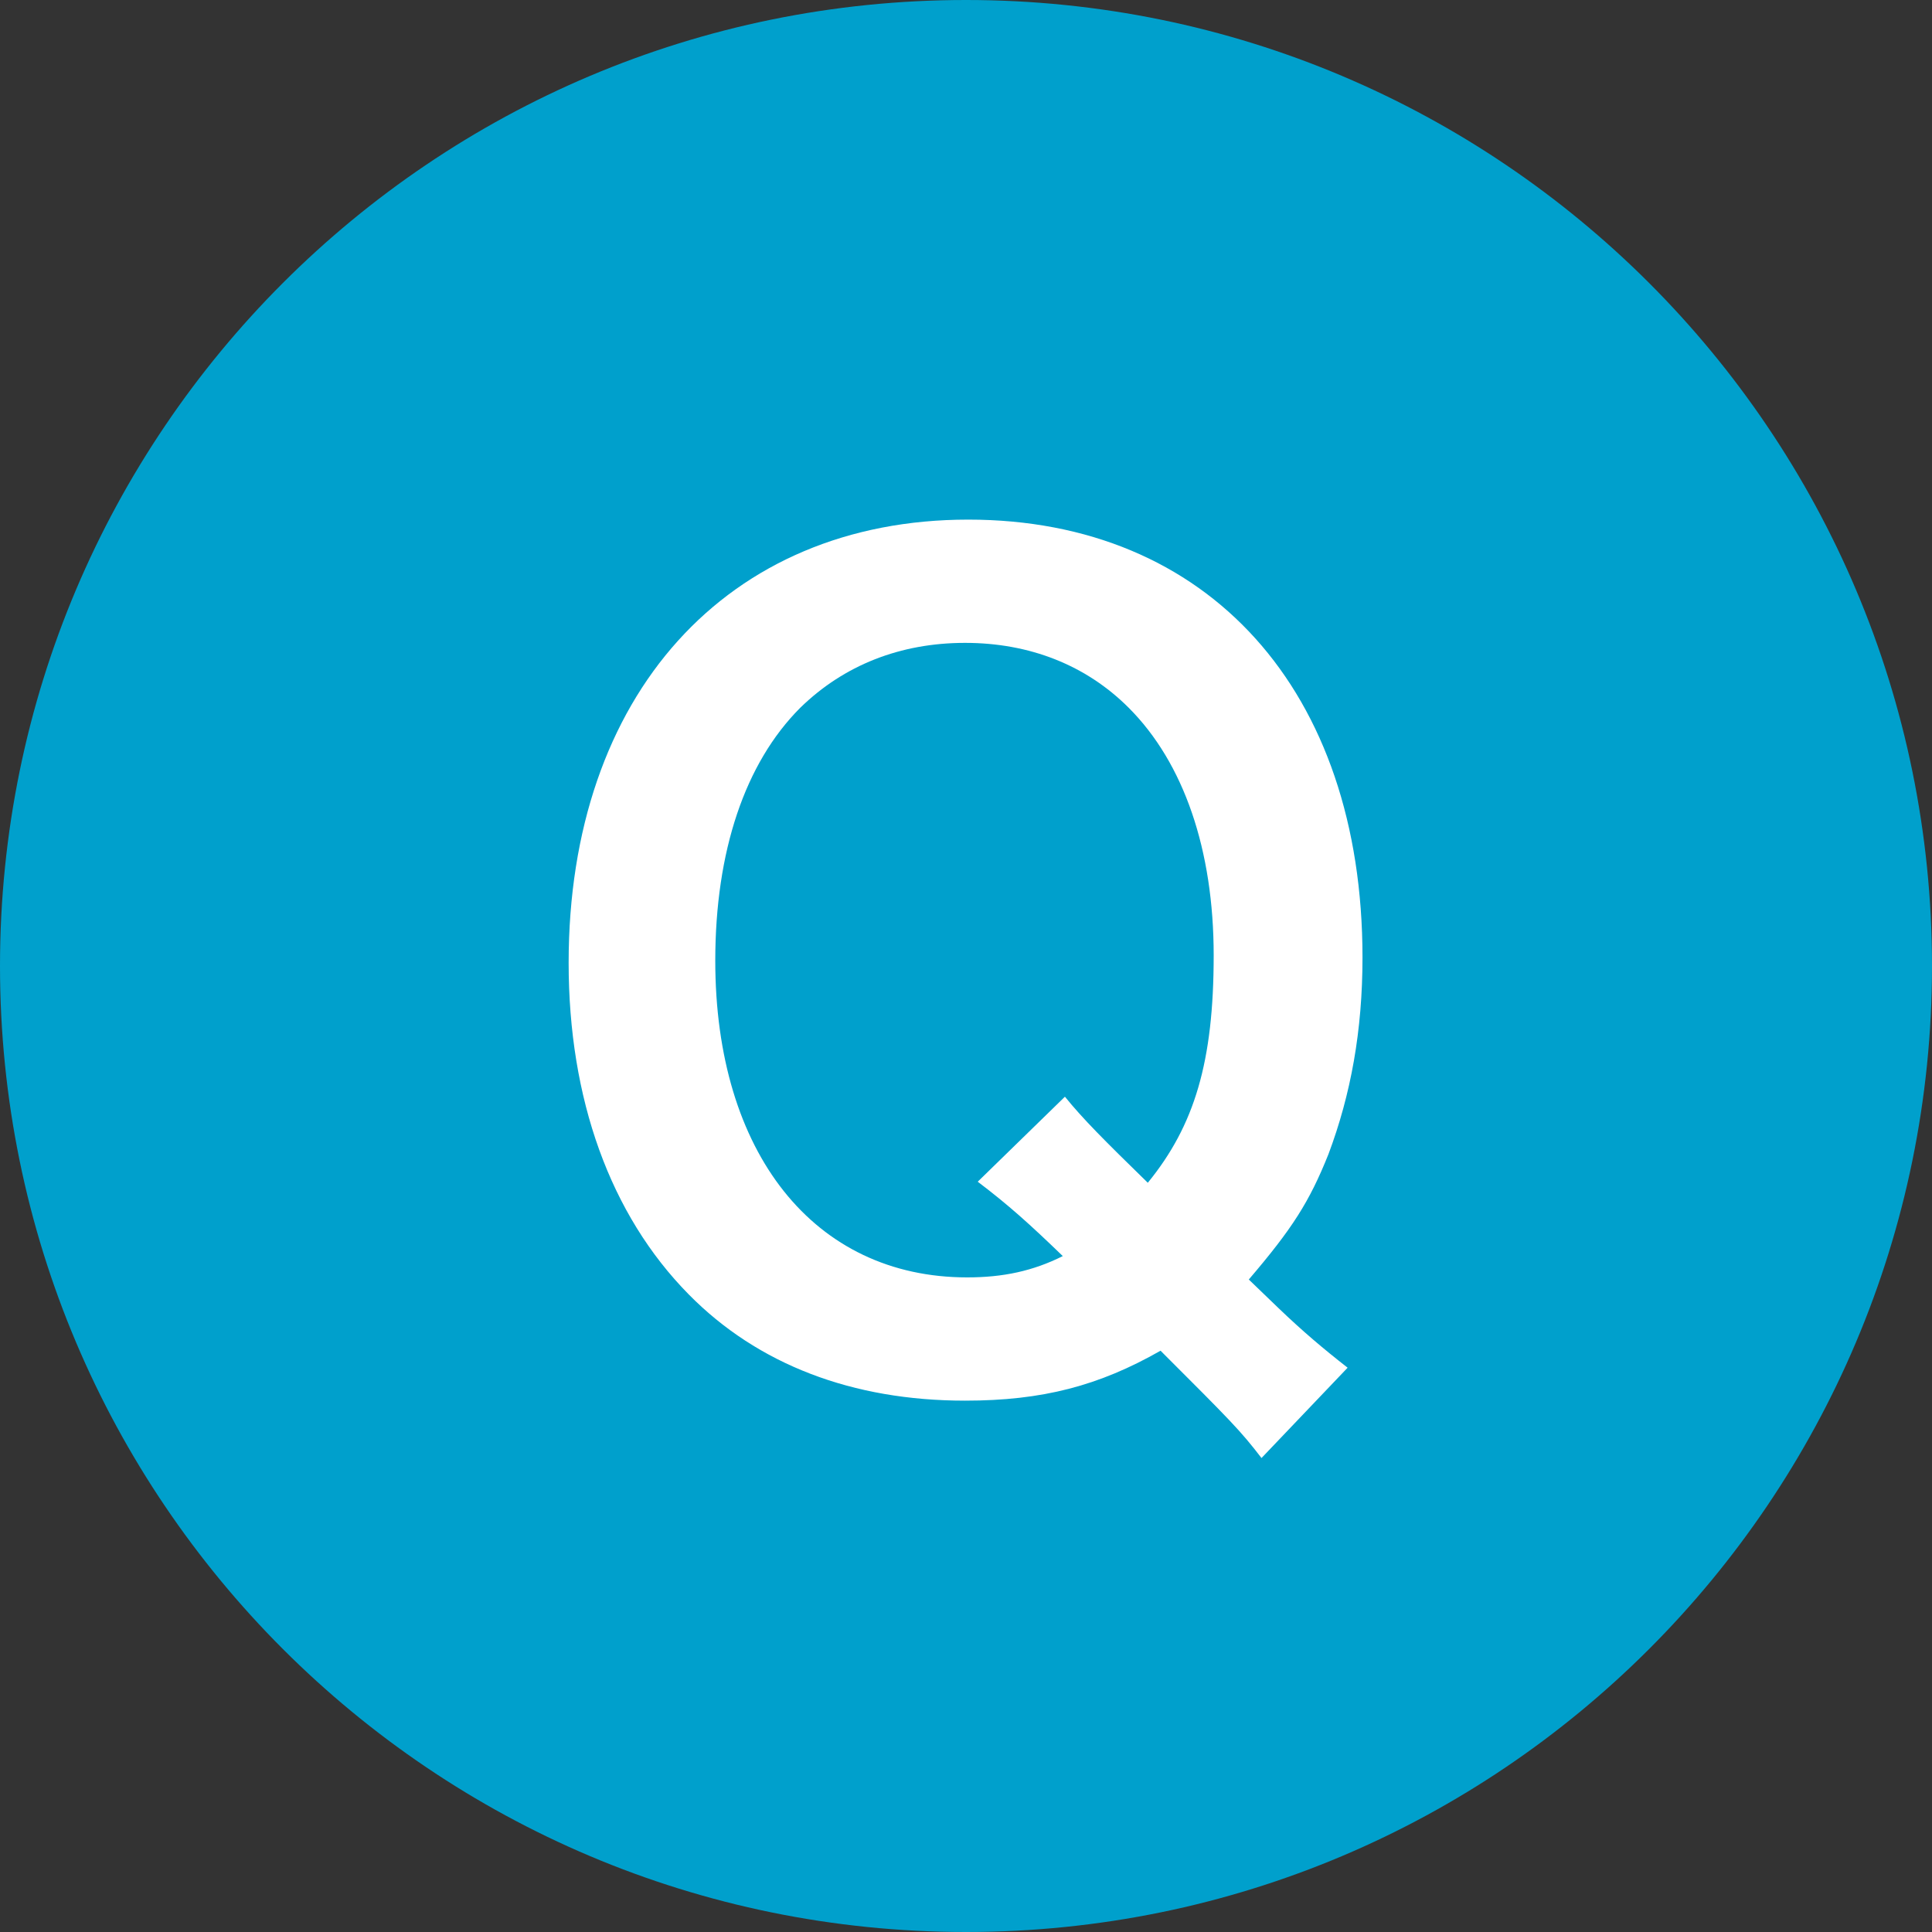
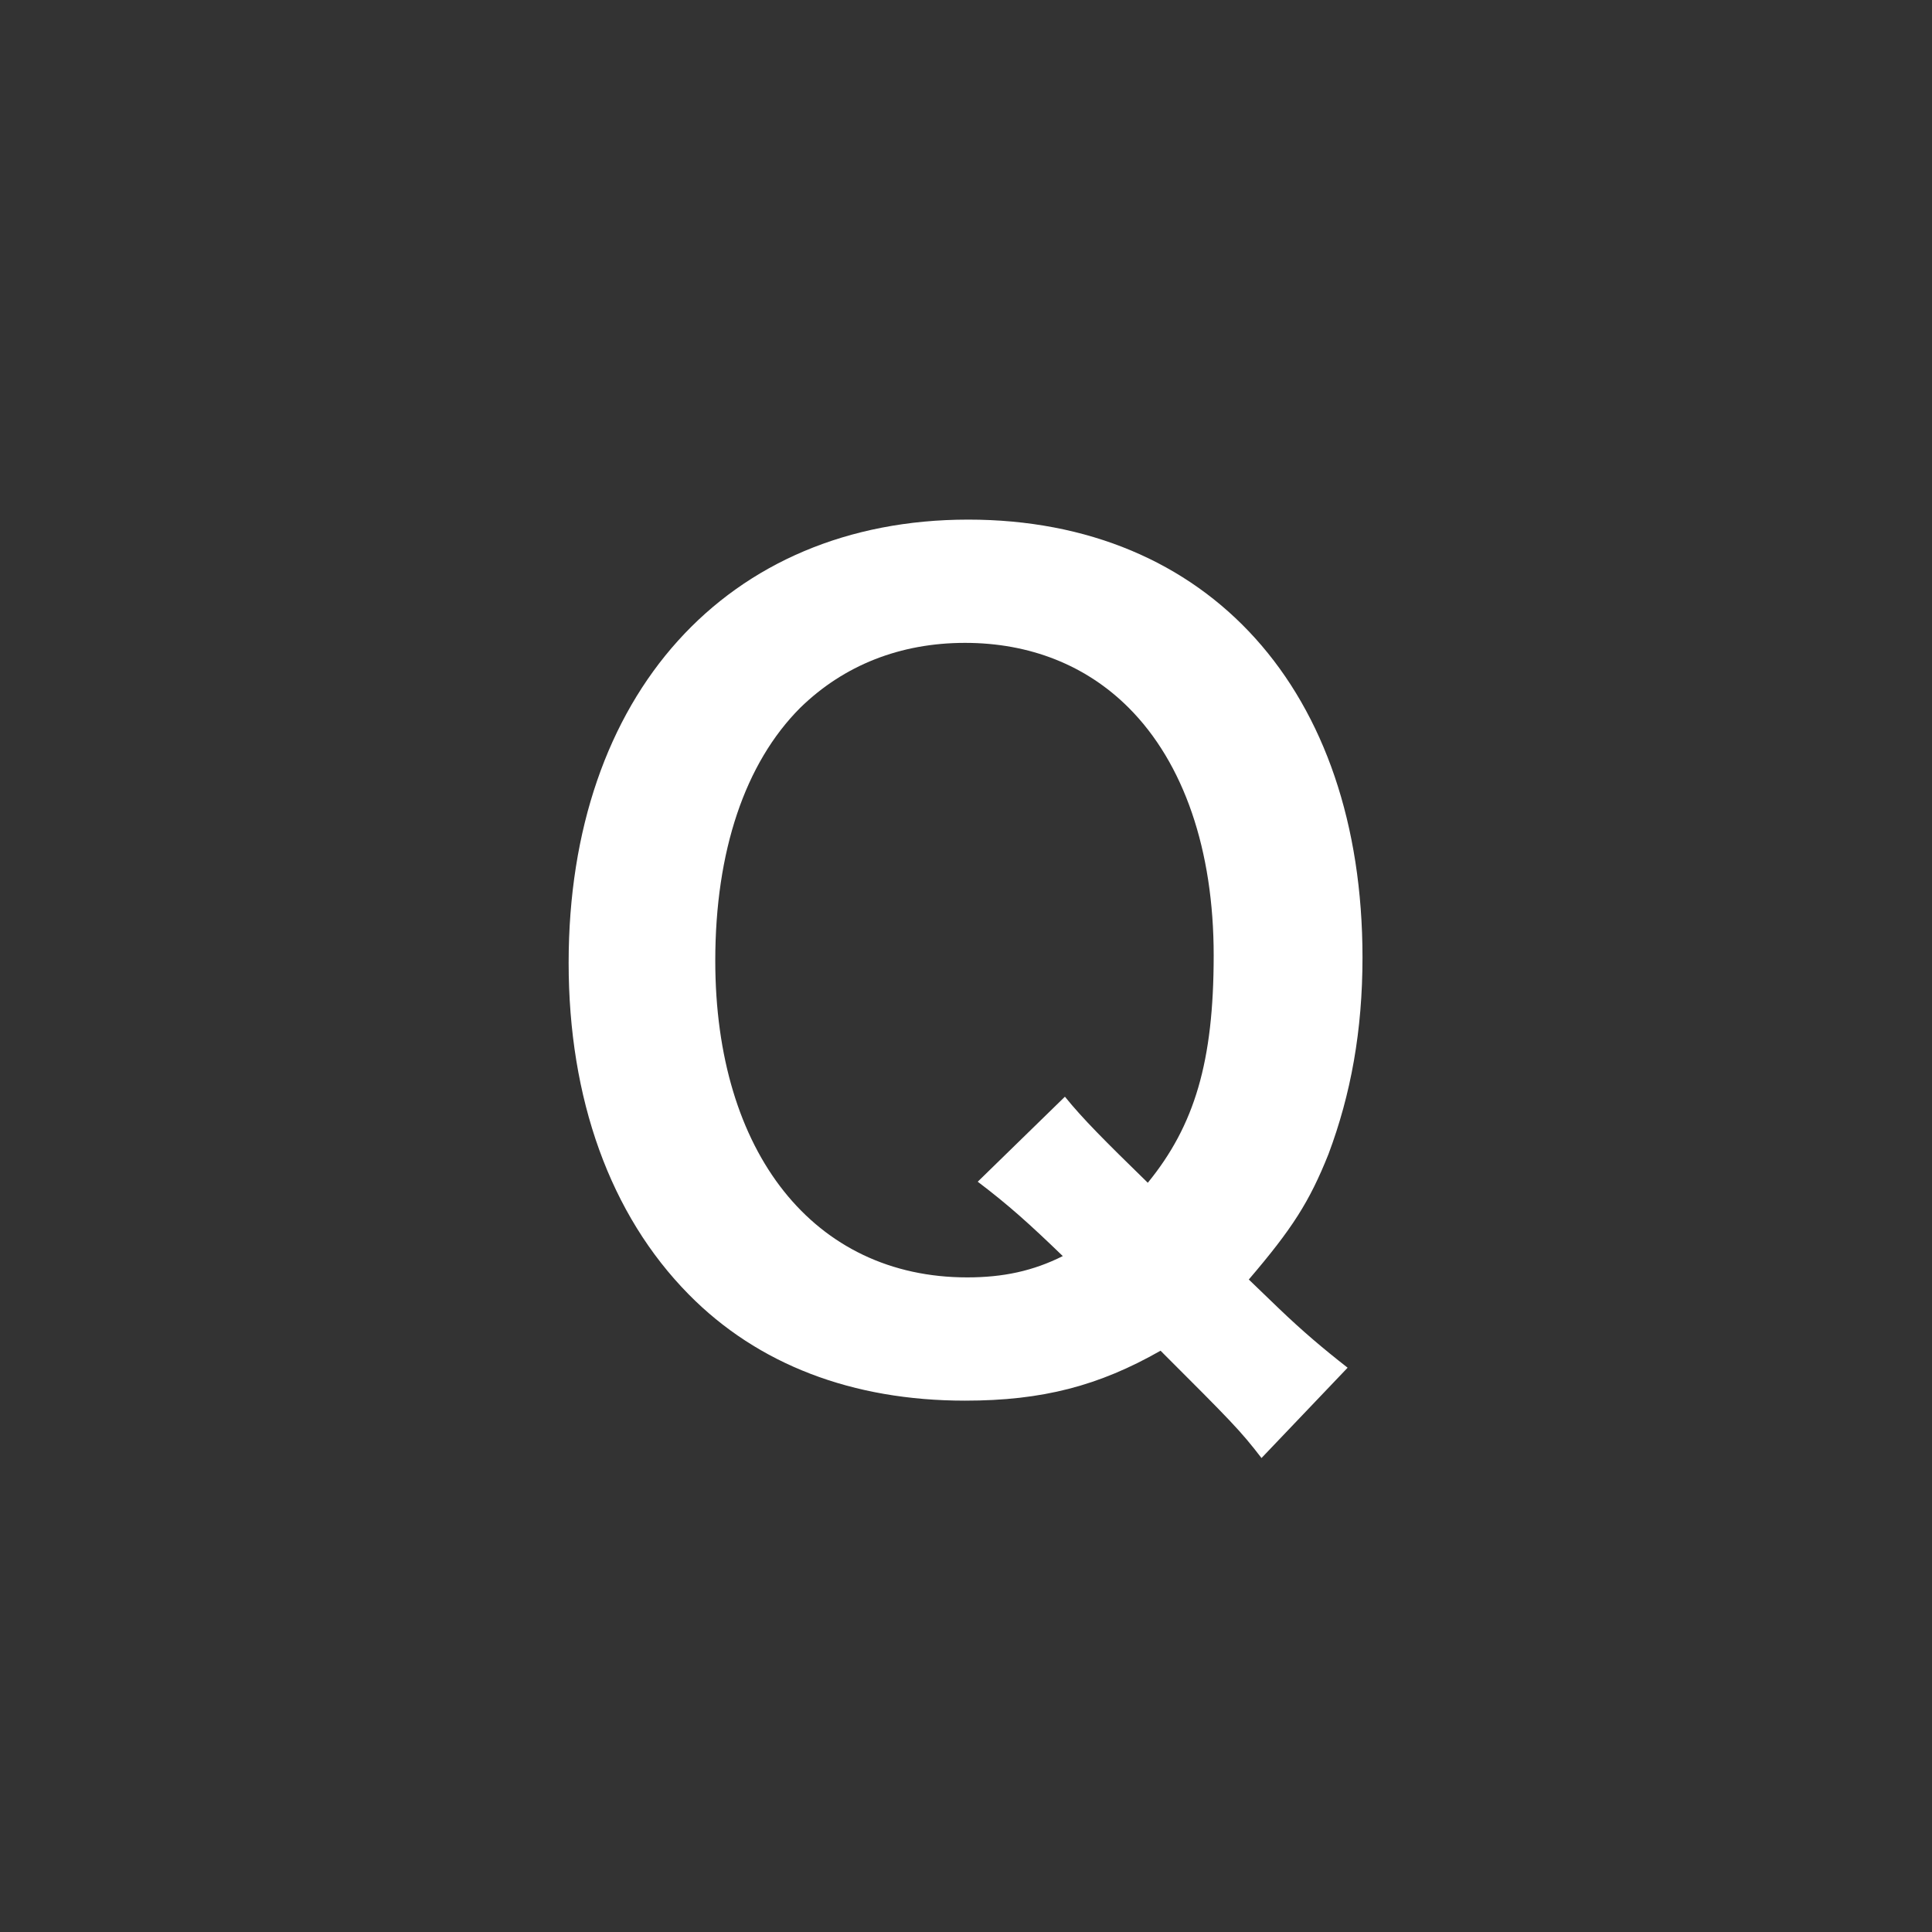
<svg xmlns="http://www.w3.org/2000/svg" width="40px" height="40px" viewBox="0 0 40 40" version="1.1">
  <rect x="0" y="0" width="40" height="40" fill="#333333" stroke="none" />
  <title>Page 1</title>
  <desc>Created with Sketch.</desc>
  <defs />
  <g id="Page-1" stroke="none" stroke-width="1" fill="none" fill-rule="evenodd">
    <g>
-       <path d="M20,40 L20,40 C8.954,40 0,31.046 0,20 C0,8.954 8.954,0 20,0 C31.046,0 40,8.954 40,20 C40,31.046 31.046,40 20,40" id="Fill-1" fill="#00A0CC" />
      <path d="M22.048,22.706 C22.422,23.168 22.862,23.608 23.764,24.488 C24.733,23.3 25.128,21.98 25.128,19.78 C25.128,17.601 24.512,15.797 23.368,14.653 C22.488,13.773 21.321,13.31 19.98,13.31 C18.638,13.31 17.471,13.773 16.569,14.653 C15.425,15.797 14.809,17.623 14.809,19.89 C14.809,23.872 16.856,26.447 20.024,26.447 C20.772,26.447 21.388,26.314 22.004,26.006 C21.321,25.346 20.882,24.95 20.243,24.466 L22.048,22.706 Z M26.118,30.187 C25.679,29.615 25.481,29.417 24.028,27.965 C22.752,28.691 21.586,28.999 19.98,28.999 C17.648,28.999 15.689,28.251 14.259,26.799 C12.631,25.148 11.773,22.75 11.773,19.934 C11.773,14.389 15.051,10.758 20.046,10.758 C25.019,10.758 28.209,14.301 28.209,19.824 C28.209,21.342 27.967,22.662 27.505,23.894 C27.109,24.884 26.757,25.435 25.855,26.491 L26.471,27.084 C26.977,27.569 27.395,27.921 27.901,28.317 L26.118,30.187 Z" id="Fill-3" fill="#FFFFFF" />
    </g>
  </g>
</svg>